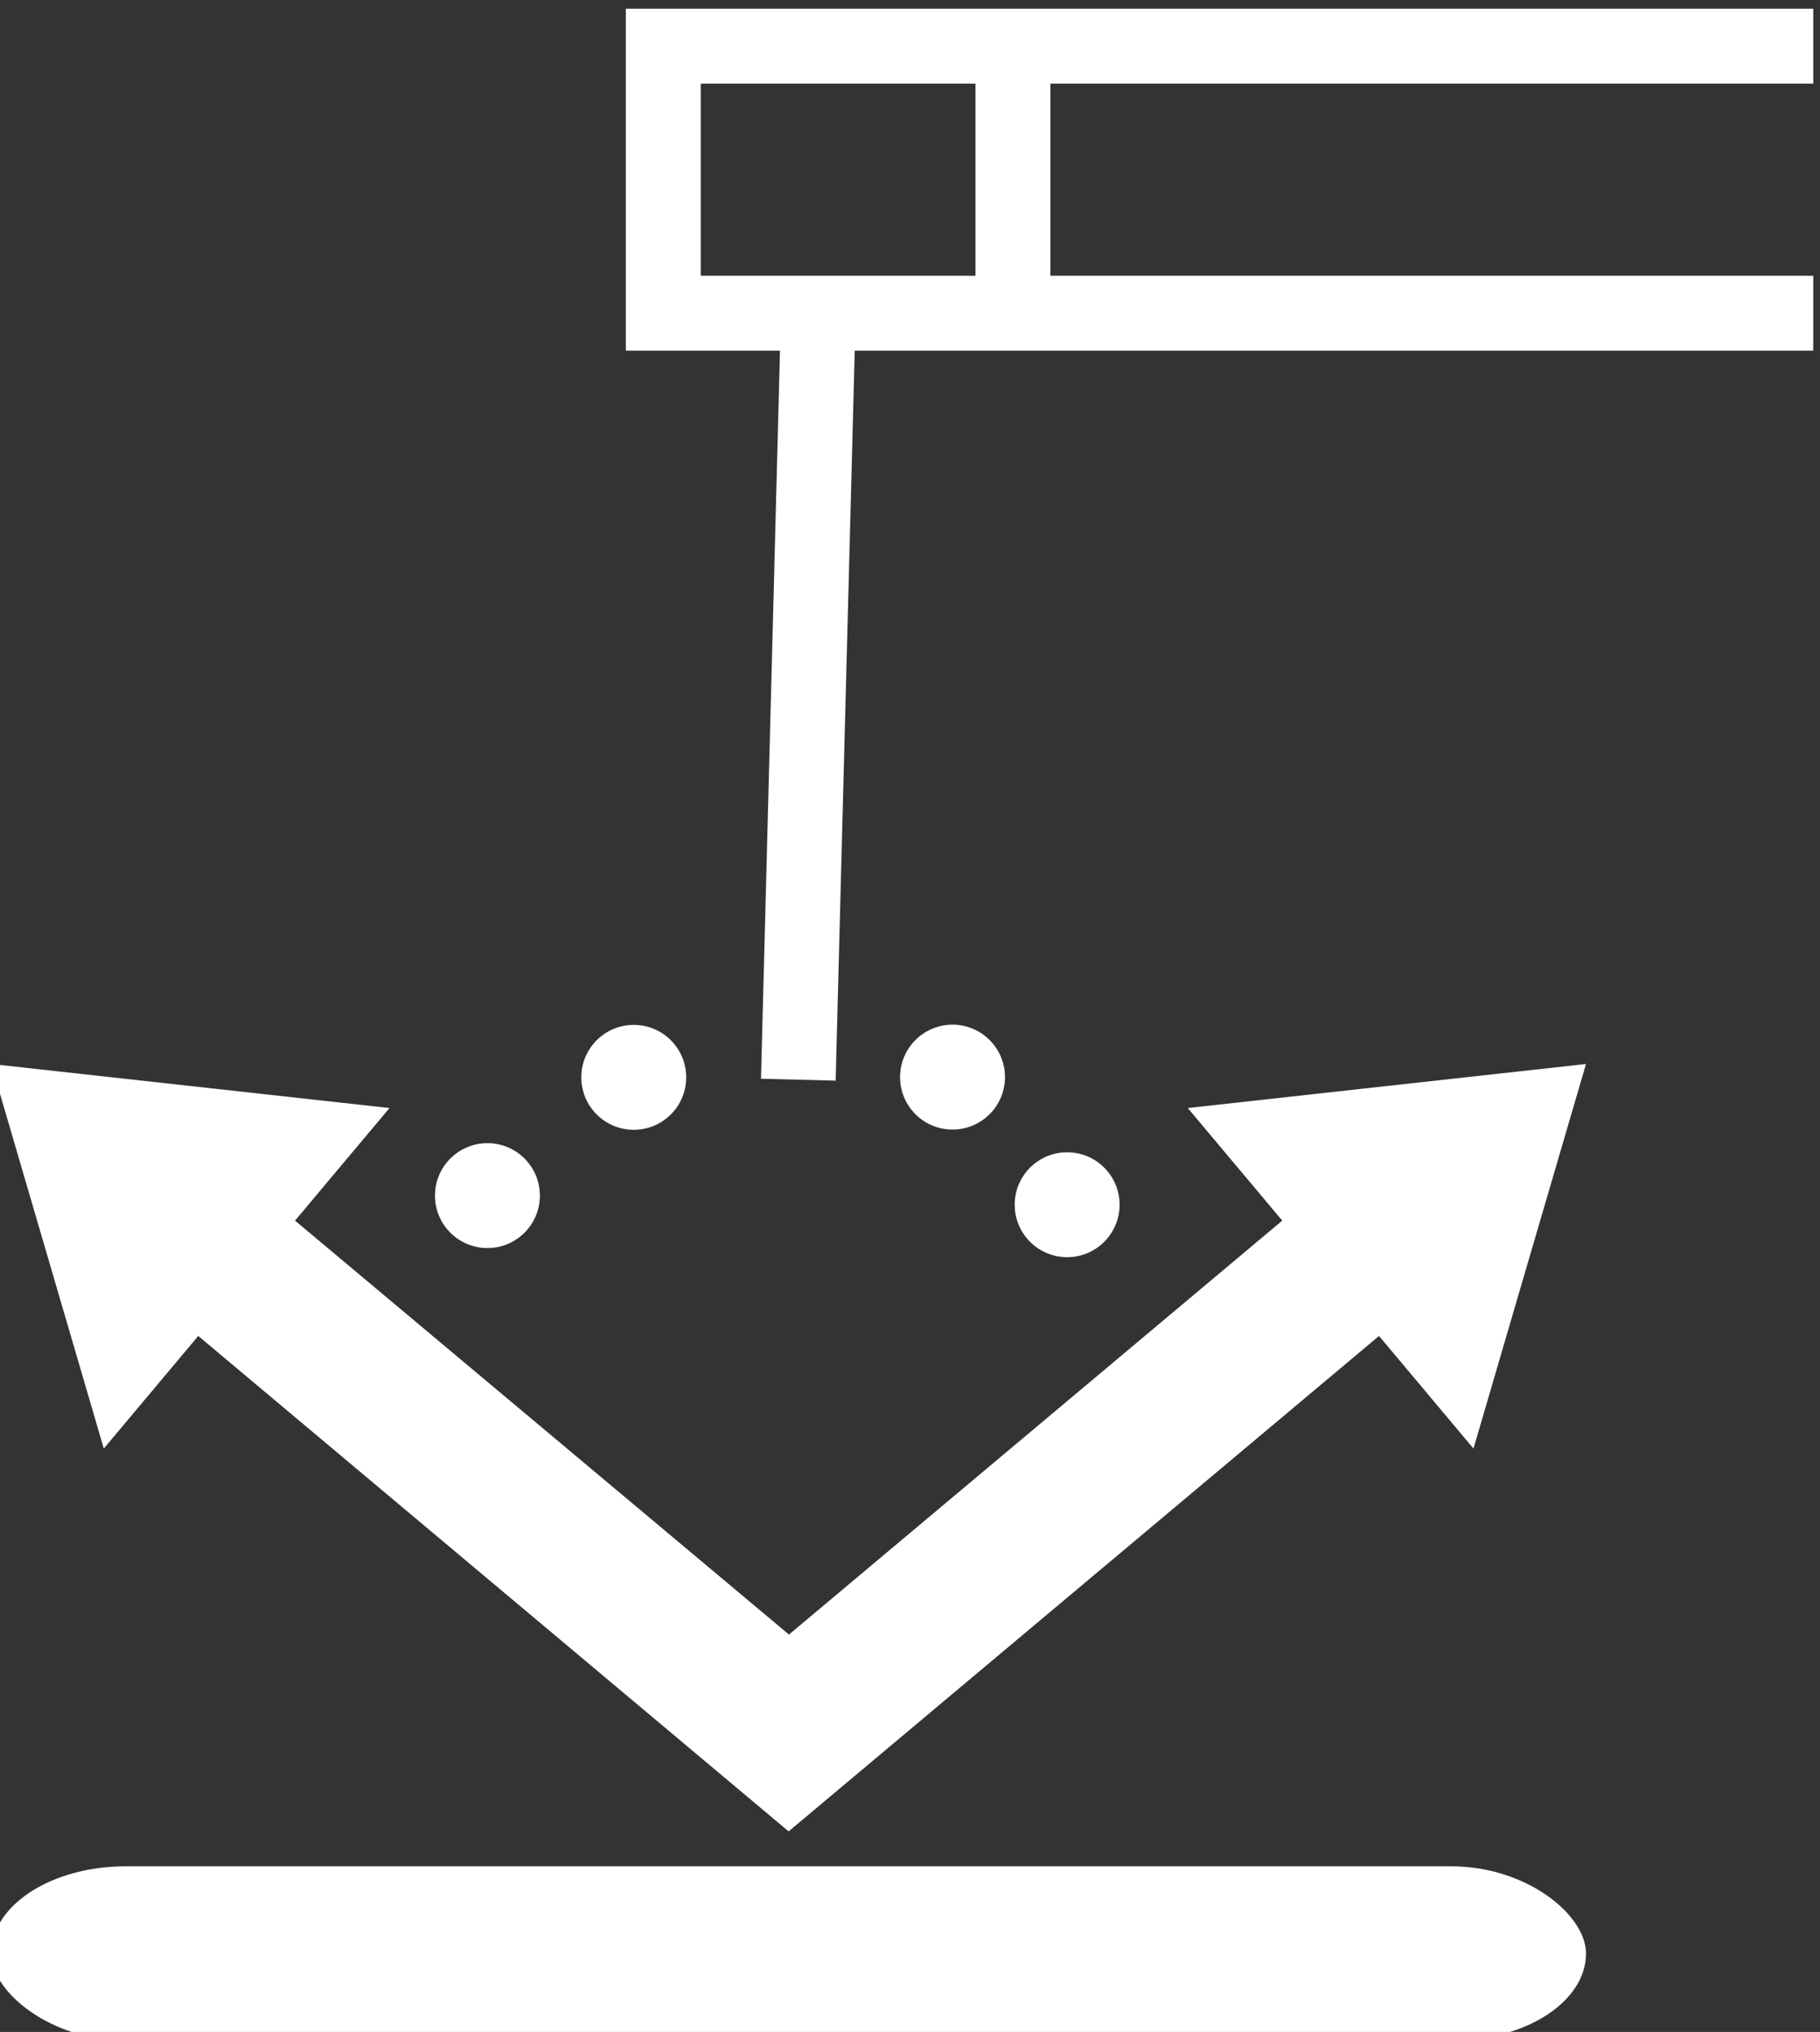
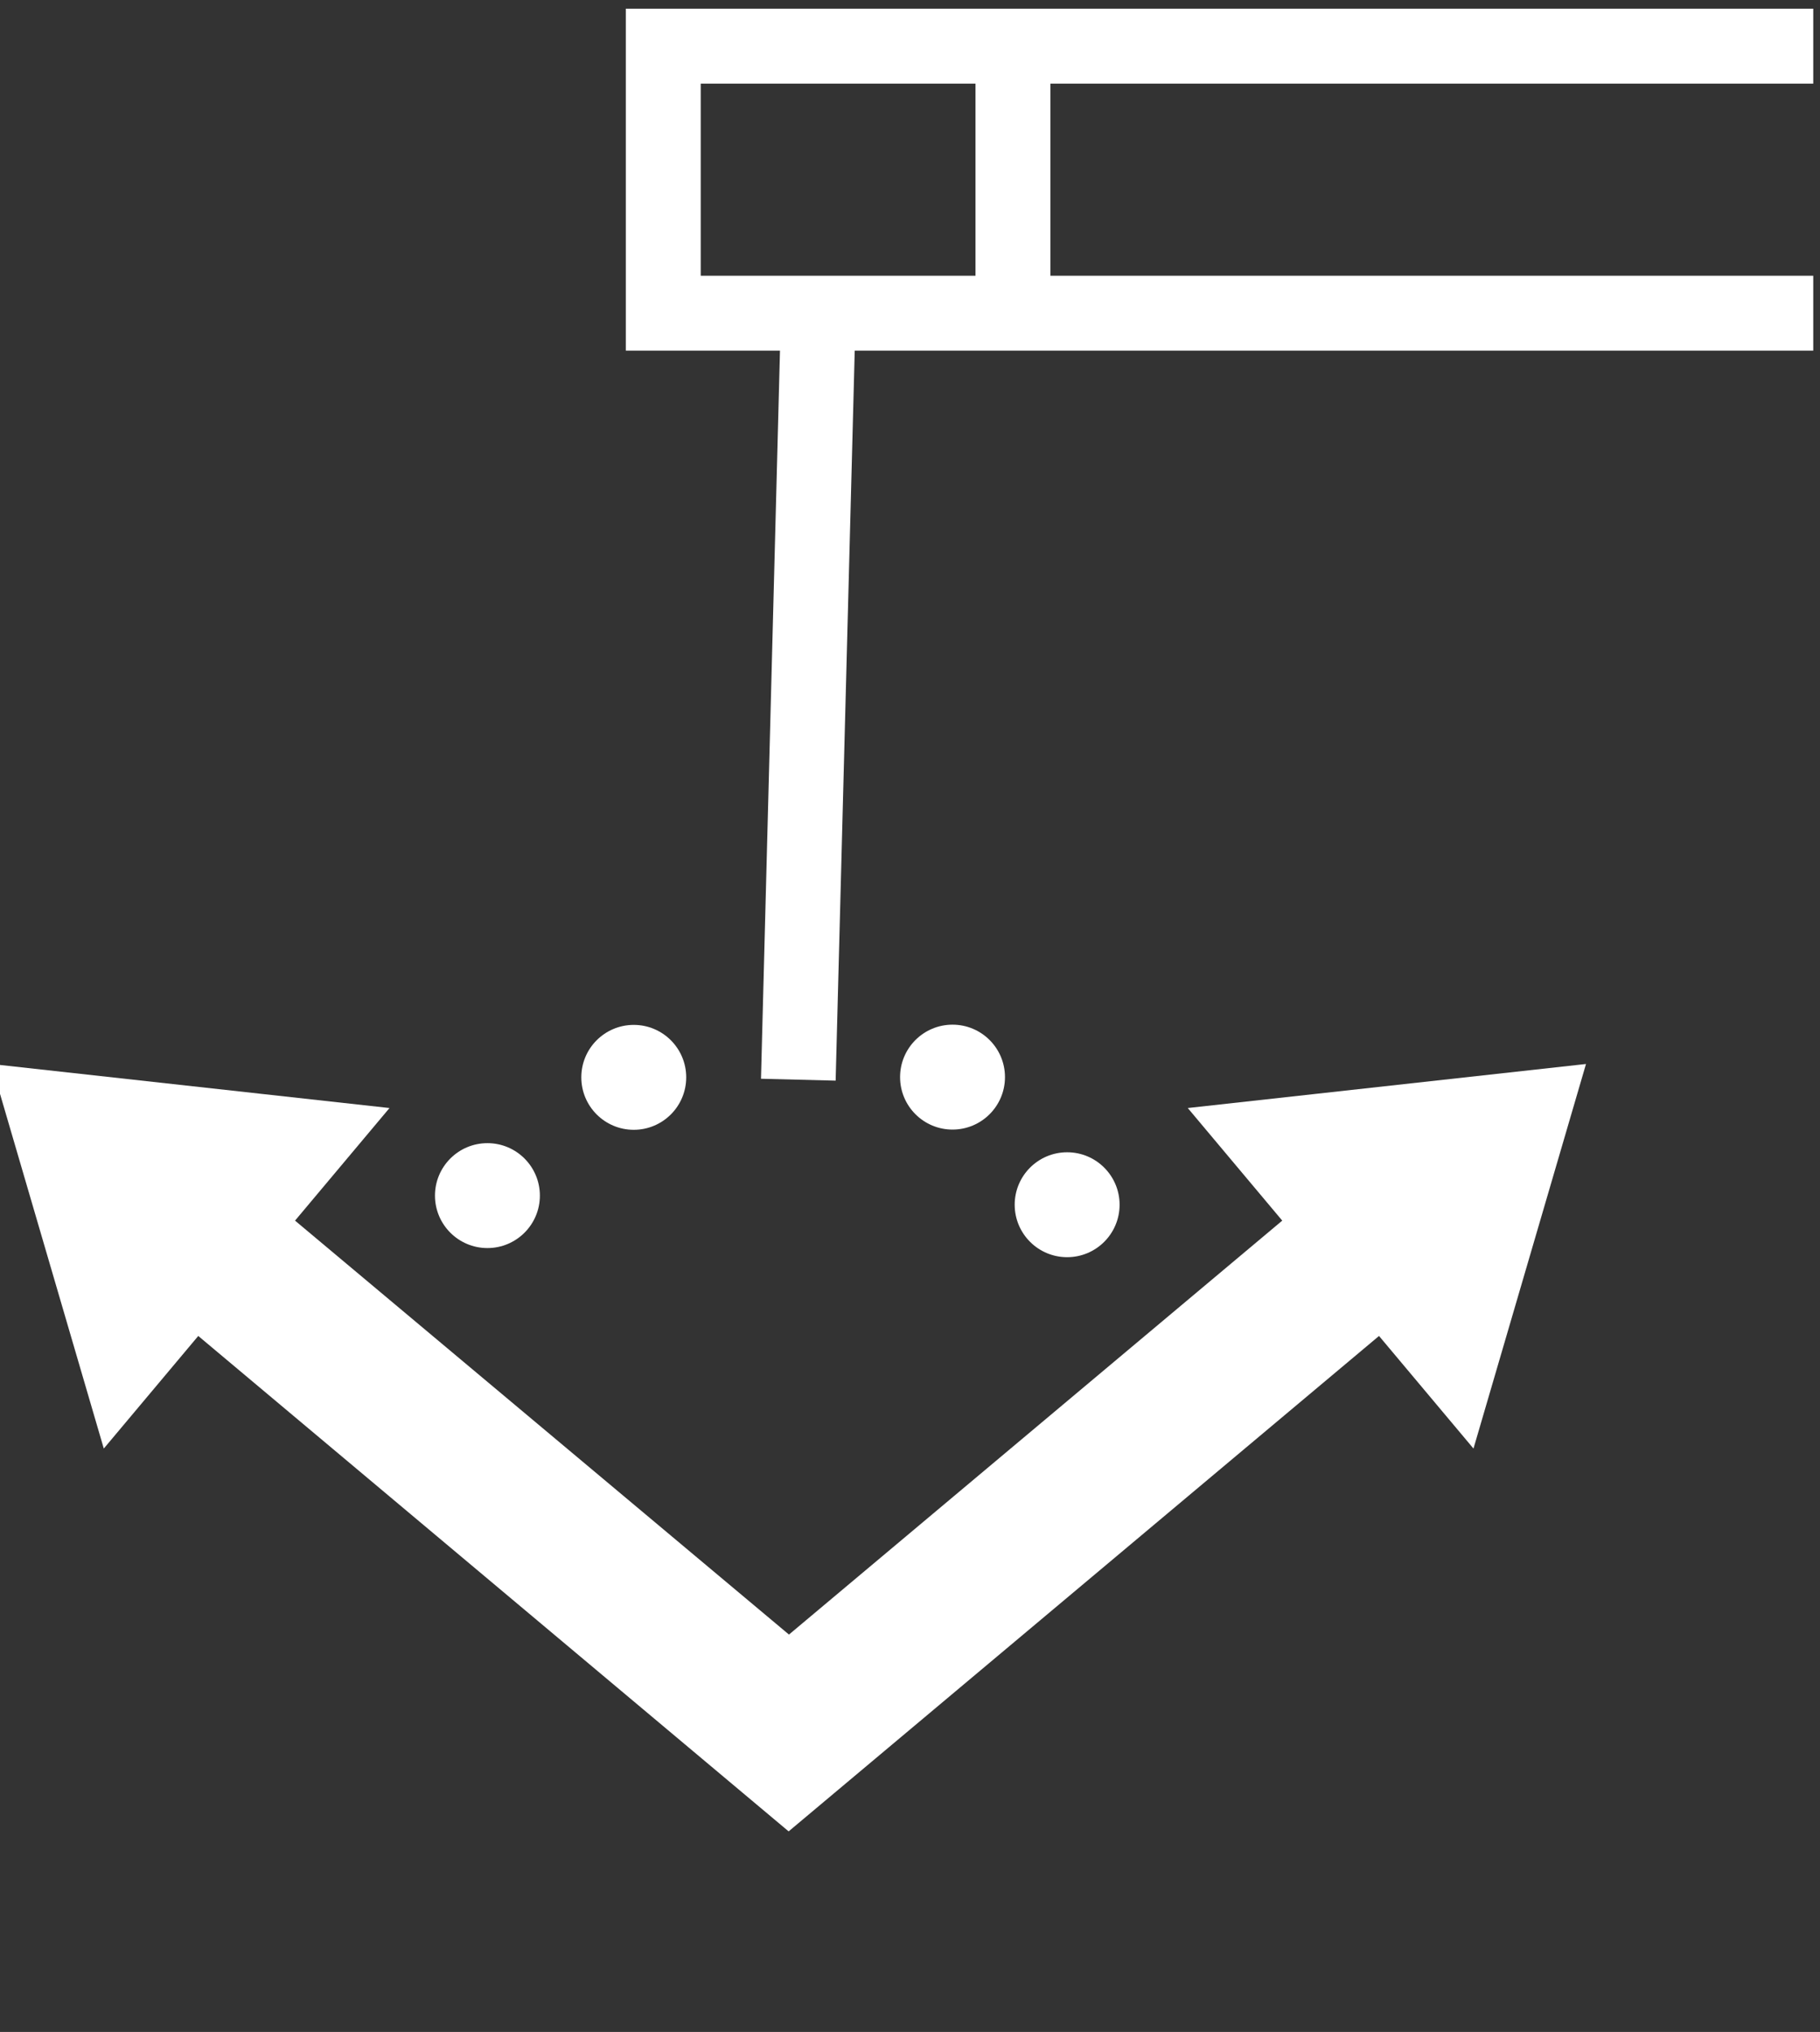
<svg xmlns="http://www.w3.org/2000/svg" xml:space="preserve" width="17.145mm" height="19.14mm" version="1.1" style="shape-rendering:geometricPrecision; text-rendering:geometricPrecision; image-rendering:optimizeQuality; fill-rule:evenodd; clip-rule:evenodd" viewBox="0 0 1714.5 1914">
  <rect x="0" y="0" width="1714.5" height="1914" fill="#333333" stroke="none" />
  <defs>
    <style type="text/css">
   
    .fil0 {fill:white}
    .fil1 {fill:white;fill-rule:nonzero}
   
  </style>
  </defs>
  <g id="Warstwa_x0020_1">
-     <rect class="fil0" x="-8.22" y="1758" width="1502.29" height="164.2" rx="126.61" ry="82.1" />
    <polygon class="fil1" points="-8.22,1002.24 97.78,1364.48 186.77,1258.42 742.92,1725.09 742.92,1725.09 742.92,1725.09 742.92,1725.09 742.92,1725.09 1299.08,1258.42 1388.07,1364.48 1494.07,1002.24 1118.92,1043.72 1207.92,1149.78 743.23,1539.7 277.93,1149.78 366.92,1043.72 " />
-     <path class="fil1" d="M624.83 8.2l364.66 0 718.66 0 0 70.56 -718.66 0 0 180.96 718.66 0 0 70.56 -718.66 0 -184.31 0 -17.98 687.64 -70.32 -1.78 17.89 -685.86 -145.22 0 0 -322.08 35.28 0zm294.1 70.56l-258.82 0 0 180.96 258.82 0 0 -180.96z" />
+     <path class="fil1" d="M624.83 8.2l364.66 0 718.66 0 0 70.56 -718.66 0 0 180.96 718.66 0 0 70.56 -718.66 0 -184.31 0 -17.98 687.64 -70.32 -1.78 17.89 -685.86 -145.22 0 0 -322.08 35.28 0m294.1 70.56l-258.82 0 0 180.96 258.82 0 0 -180.96z" />
    <circle class="fil0" cx="897.31" cy="1014.61" r="49.41" />
    <circle class="fil0" cx="597.02" cy="1014.82" r="49.41" />
    <circle class="fil0" cx="459.17" cy="1126.22" r="49.41" />
    <circle class="fil0" cx="1005.28" cy="1134.81" r="49.41" />
  </g>
</svg>